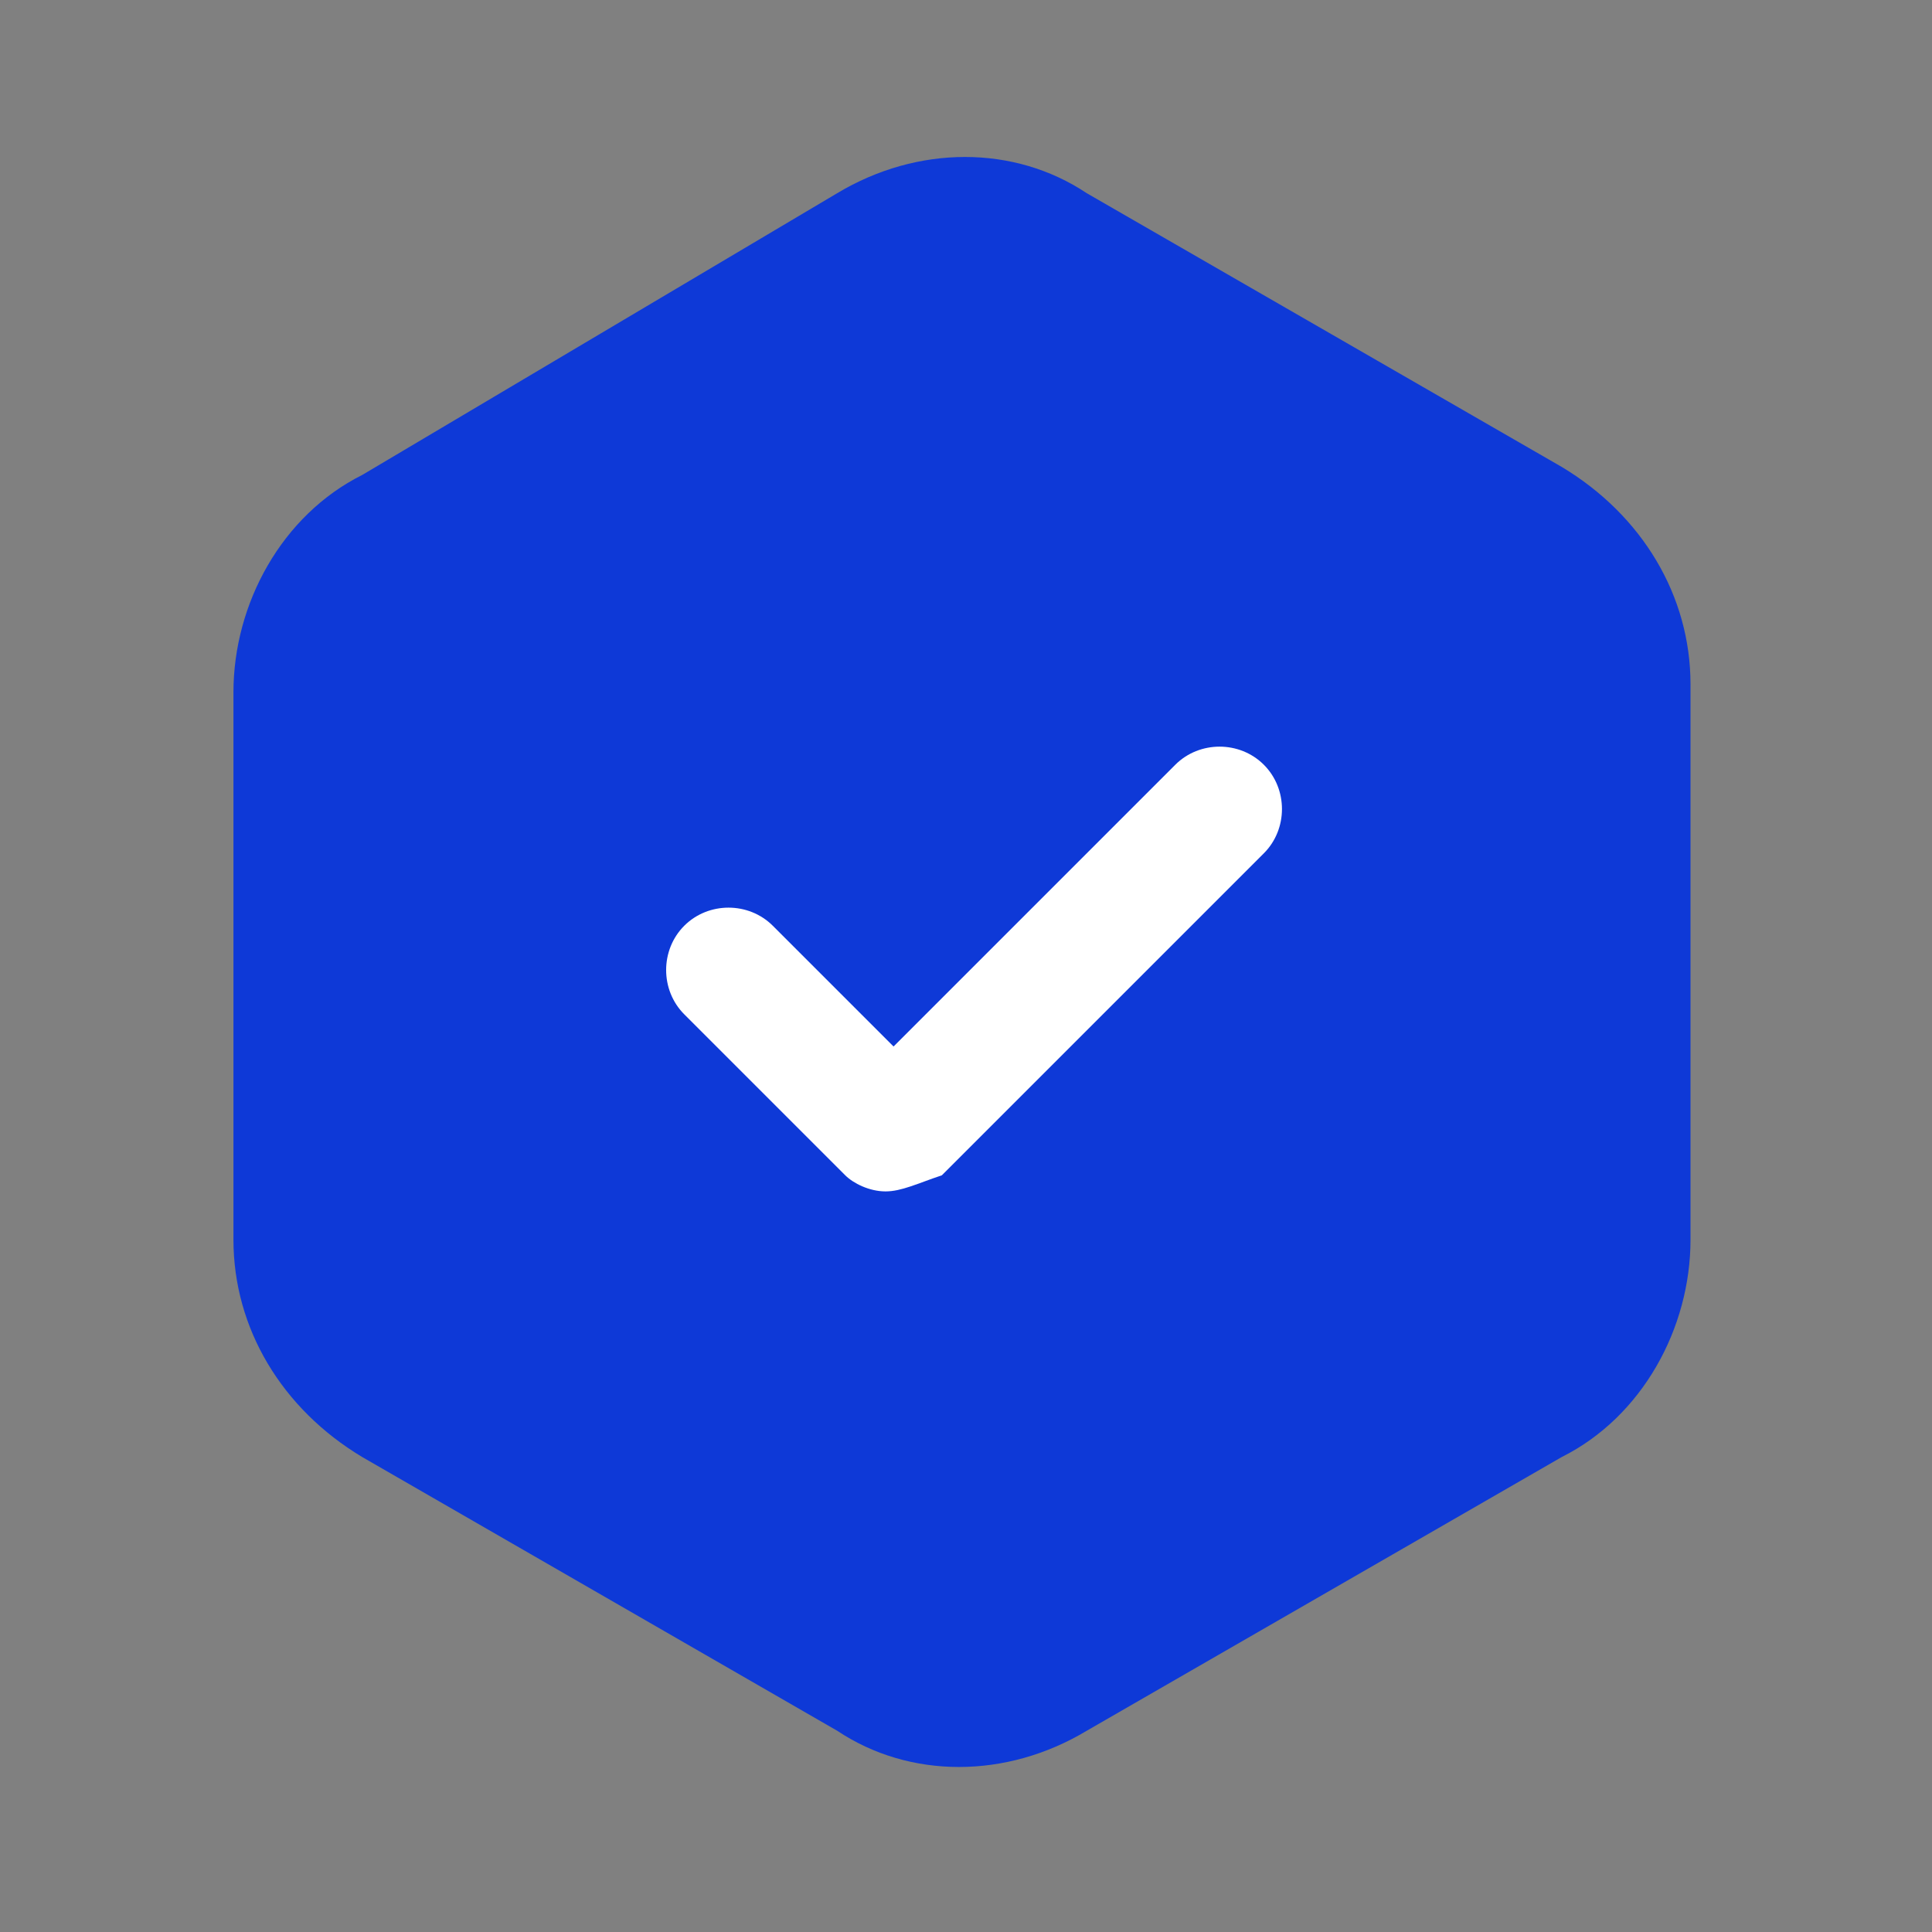
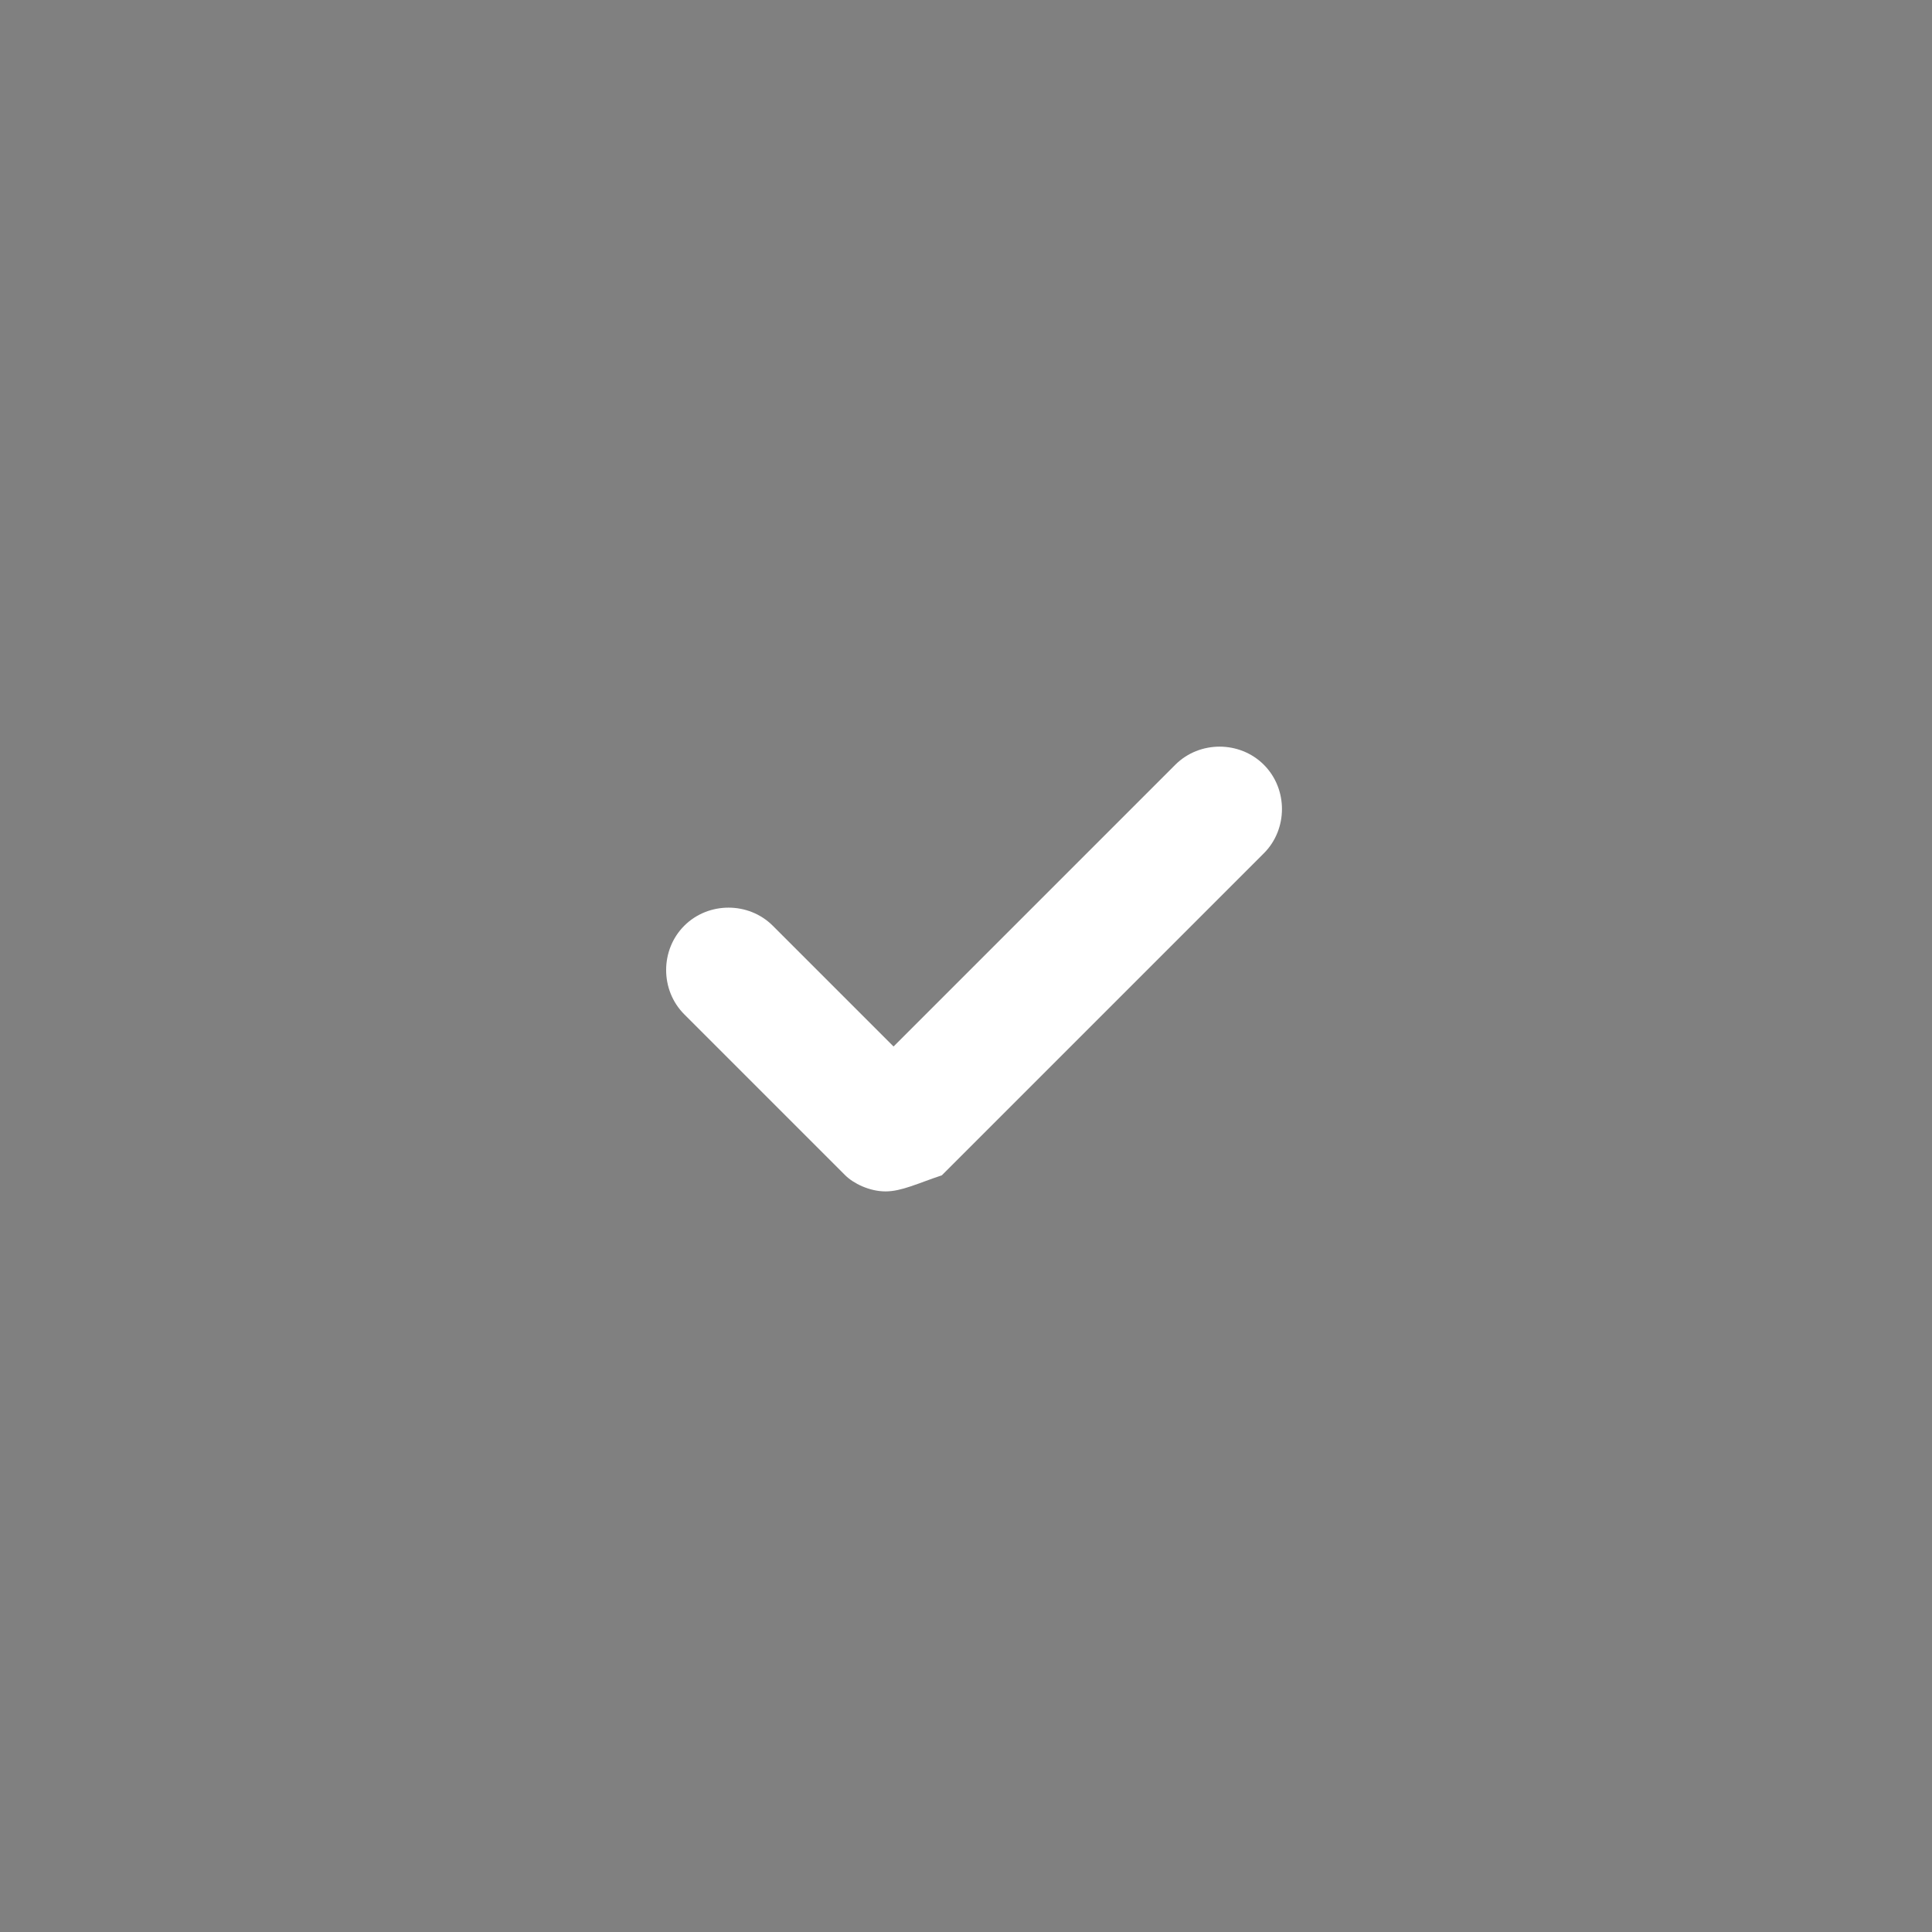
<svg xmlns="http://www.w3.org/2000/svg" version="1.1" width="512" height="512" x="0" y="0" viewBox="0 0 24 24" style="enable-background:new 0 0 512 512" xml:space="preserve" class="">
  <rect x="0" y="0" width="24" height="24" fill="#808080" stroke="none" />
  <g>
-     <path fill="#0e39d7" d="M10.4 2.4c1-.6 2.2-.6 3.1 0l5.9 3.4c1 .6 1.6 1.6 1.6 2.7v6.9c0 1.1-.6 2.2-1.6 2.7l-5.9 3.4c-1 .6-2.2.6-3.1 0l-5.9-3.4c-1-.6-1.6-1.6-1.6-2.7V8.6c0-1.1.6-2.2 1.6-2.7z" opacity="1" data-original="#252525" class="" />
    <path fill="#ffffff" d="M11 14.8c-.2 0-.4-.1-.5-.2l-2-2c-.3-.3-.3-.8 0-1.1s.8-.3 1.1 0l1.5 1.5 3.5-3.5c.3-.3.8-.3 1.1 0s.3.8 0 1.1l-4 4c-.3.1-.5.2-.7.2z" opacity="1" data-original="#ffffff" class="" />
  </g>
</svg>